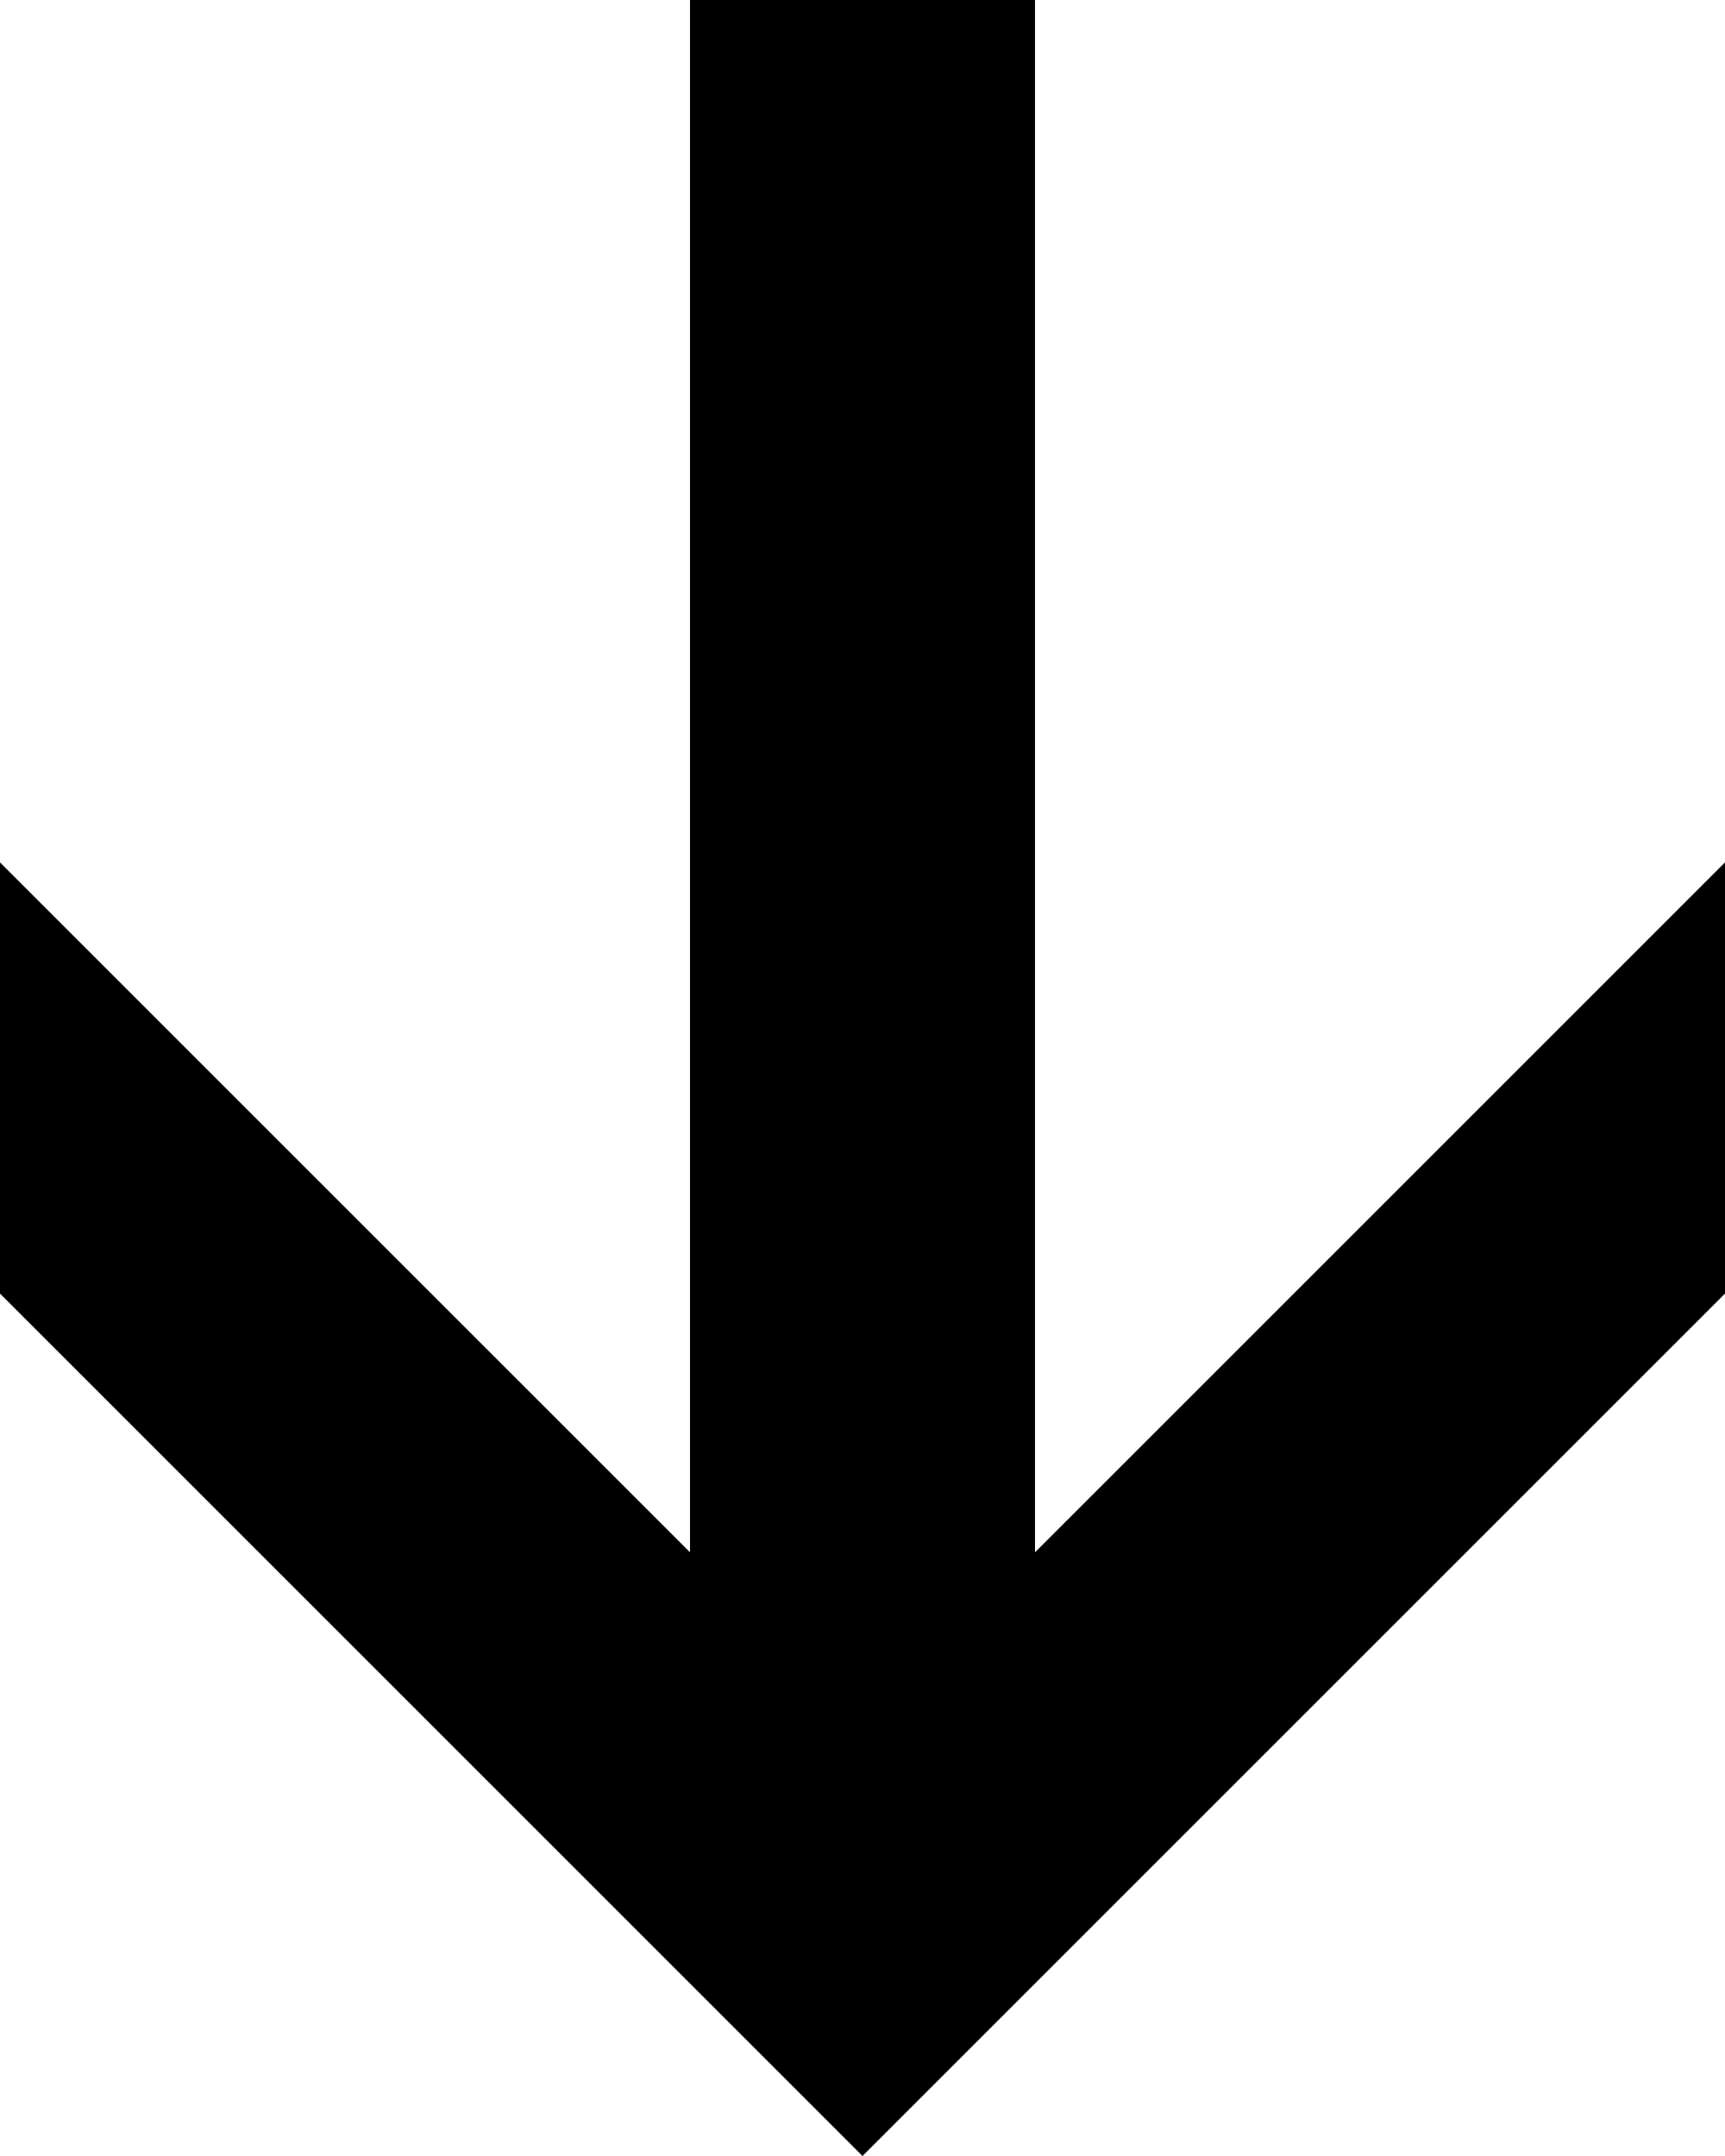
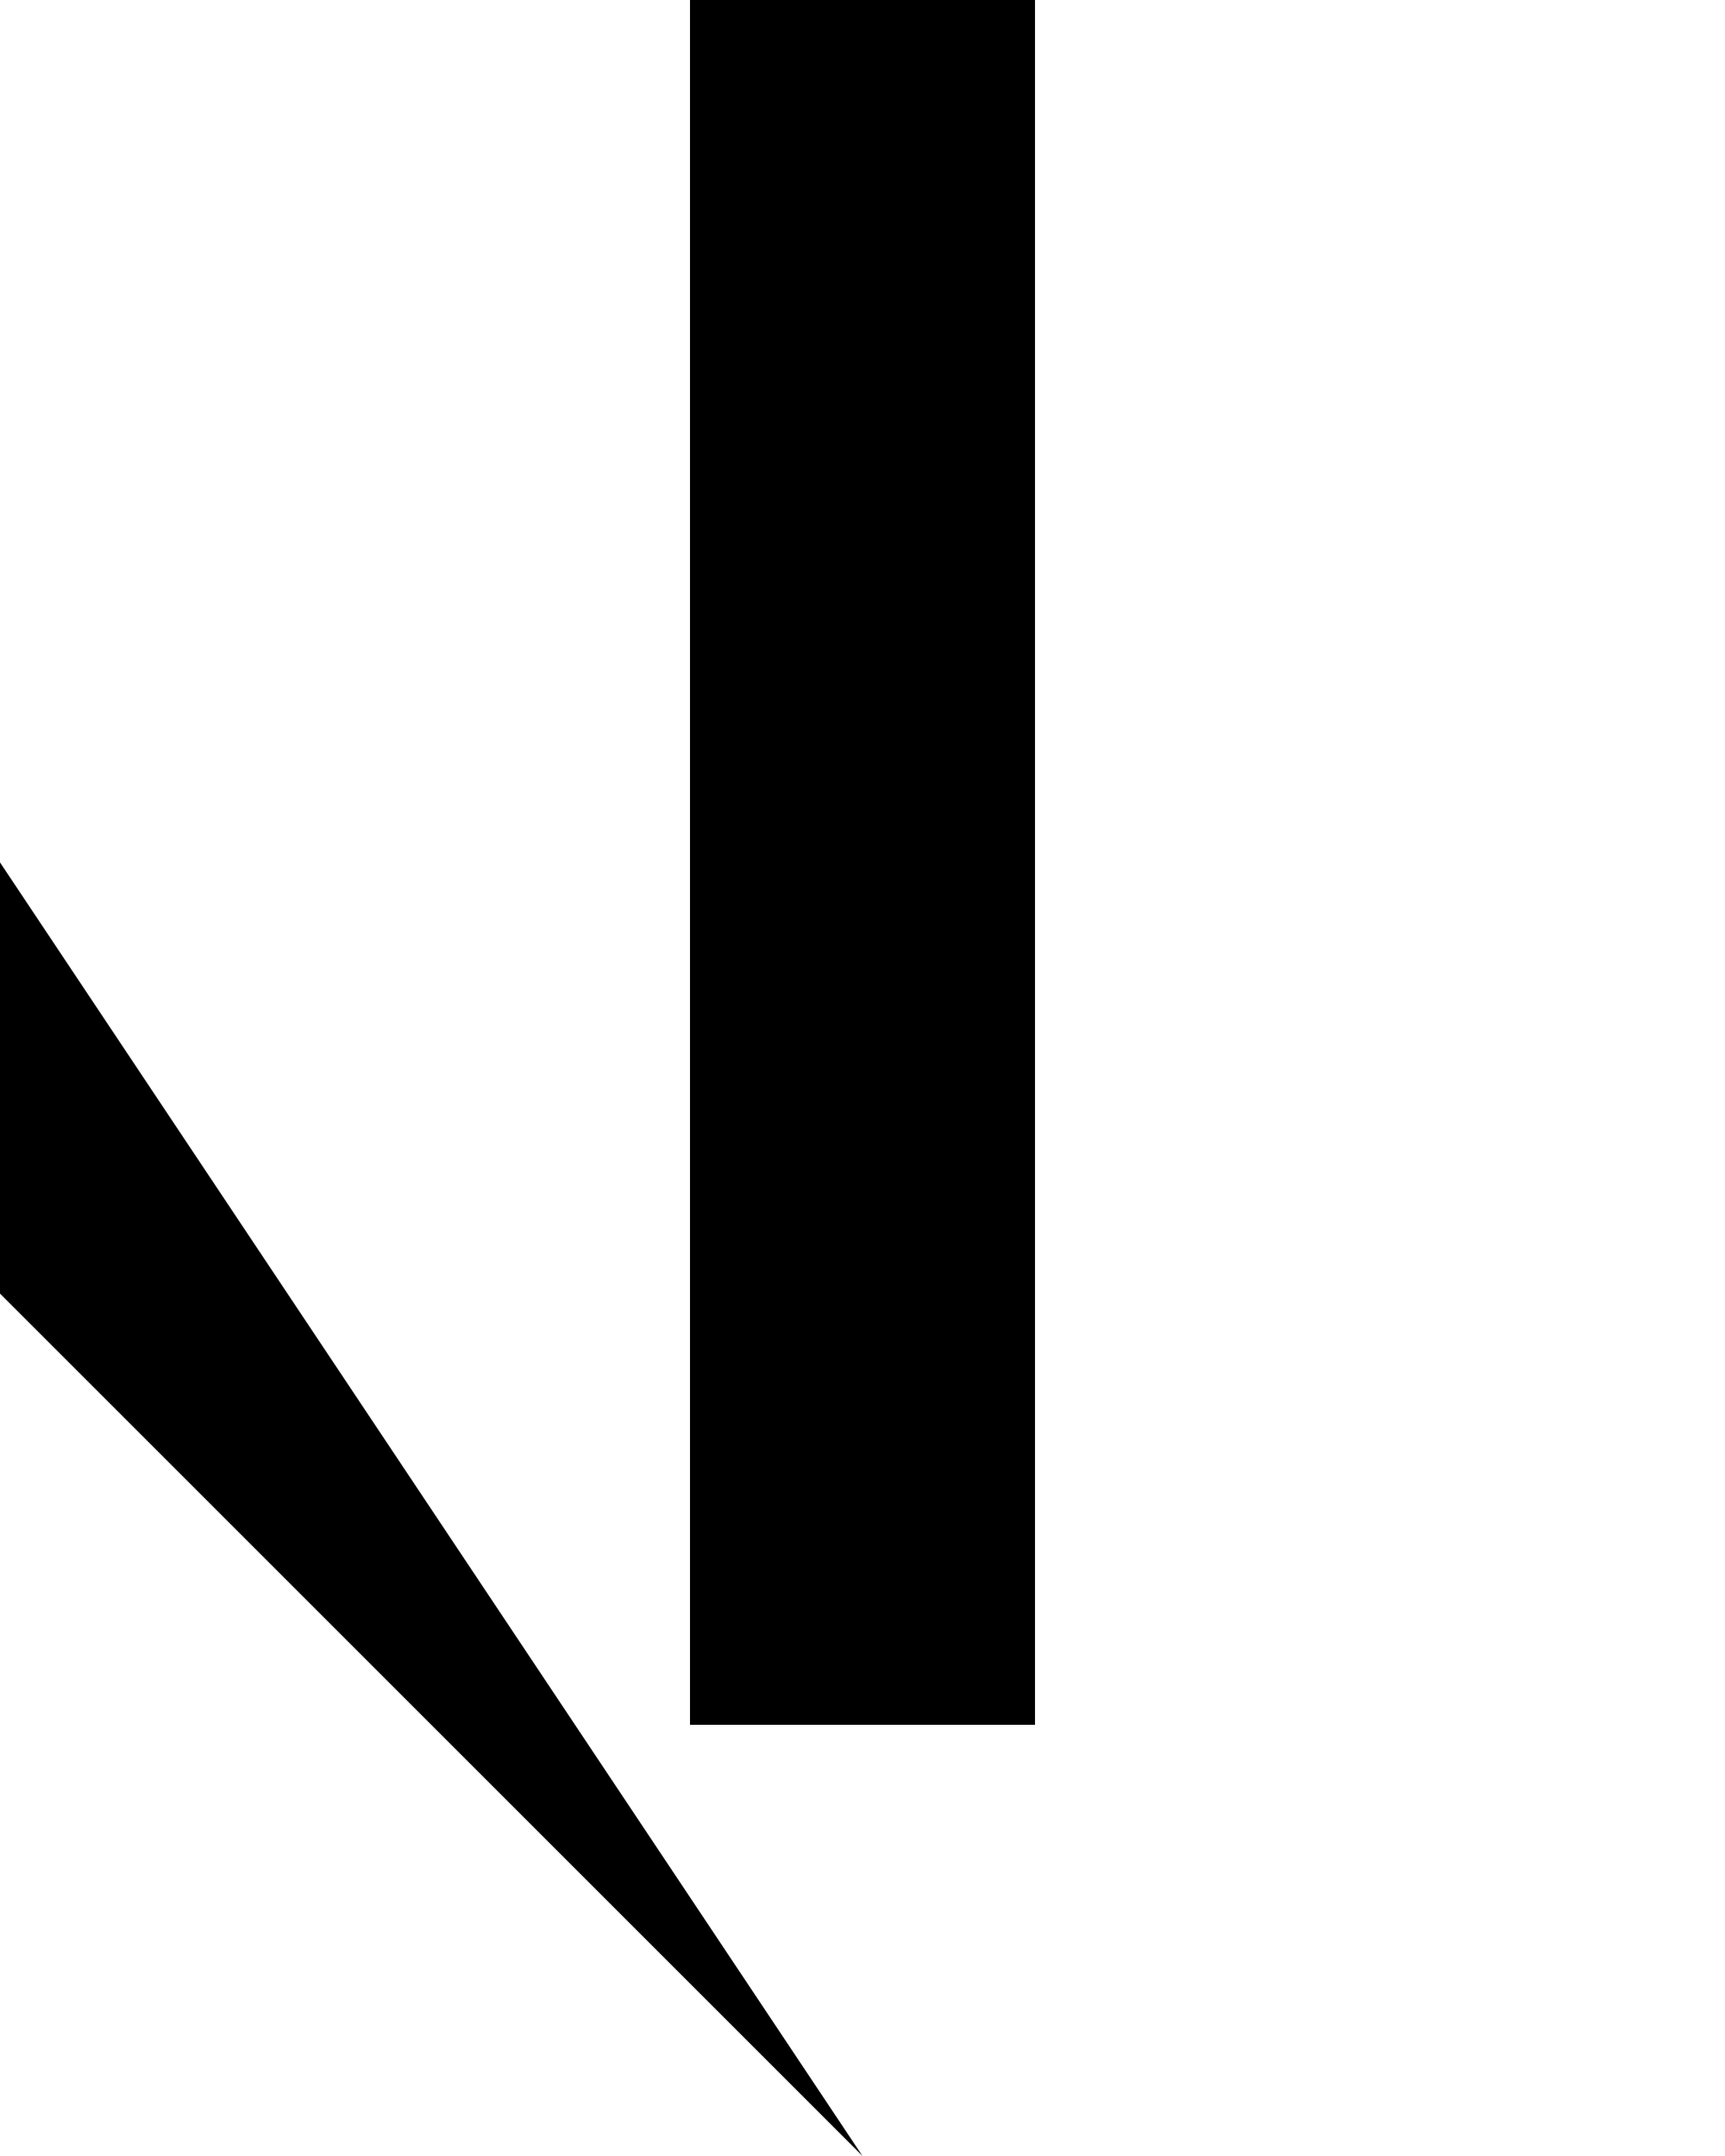
<svg xmlns="http://www.w3.org/2000/svg" width="20" height="25" viewBox="0 0 20 25" fill="none">
  <g transform="translate(20, 0) rotate(90)">
-     <path d="M10 0H15L25 10H20L10 0Z" fill="black" />
-     <path d="M25 10H20L10 20H15L25 10Z" fill="black" />
+     <path d="M25 10L10 20H15L25 10Z" fill="black" />
    <rect y="8" width="20" height="4" fill="black" />
  </g>
</svg>